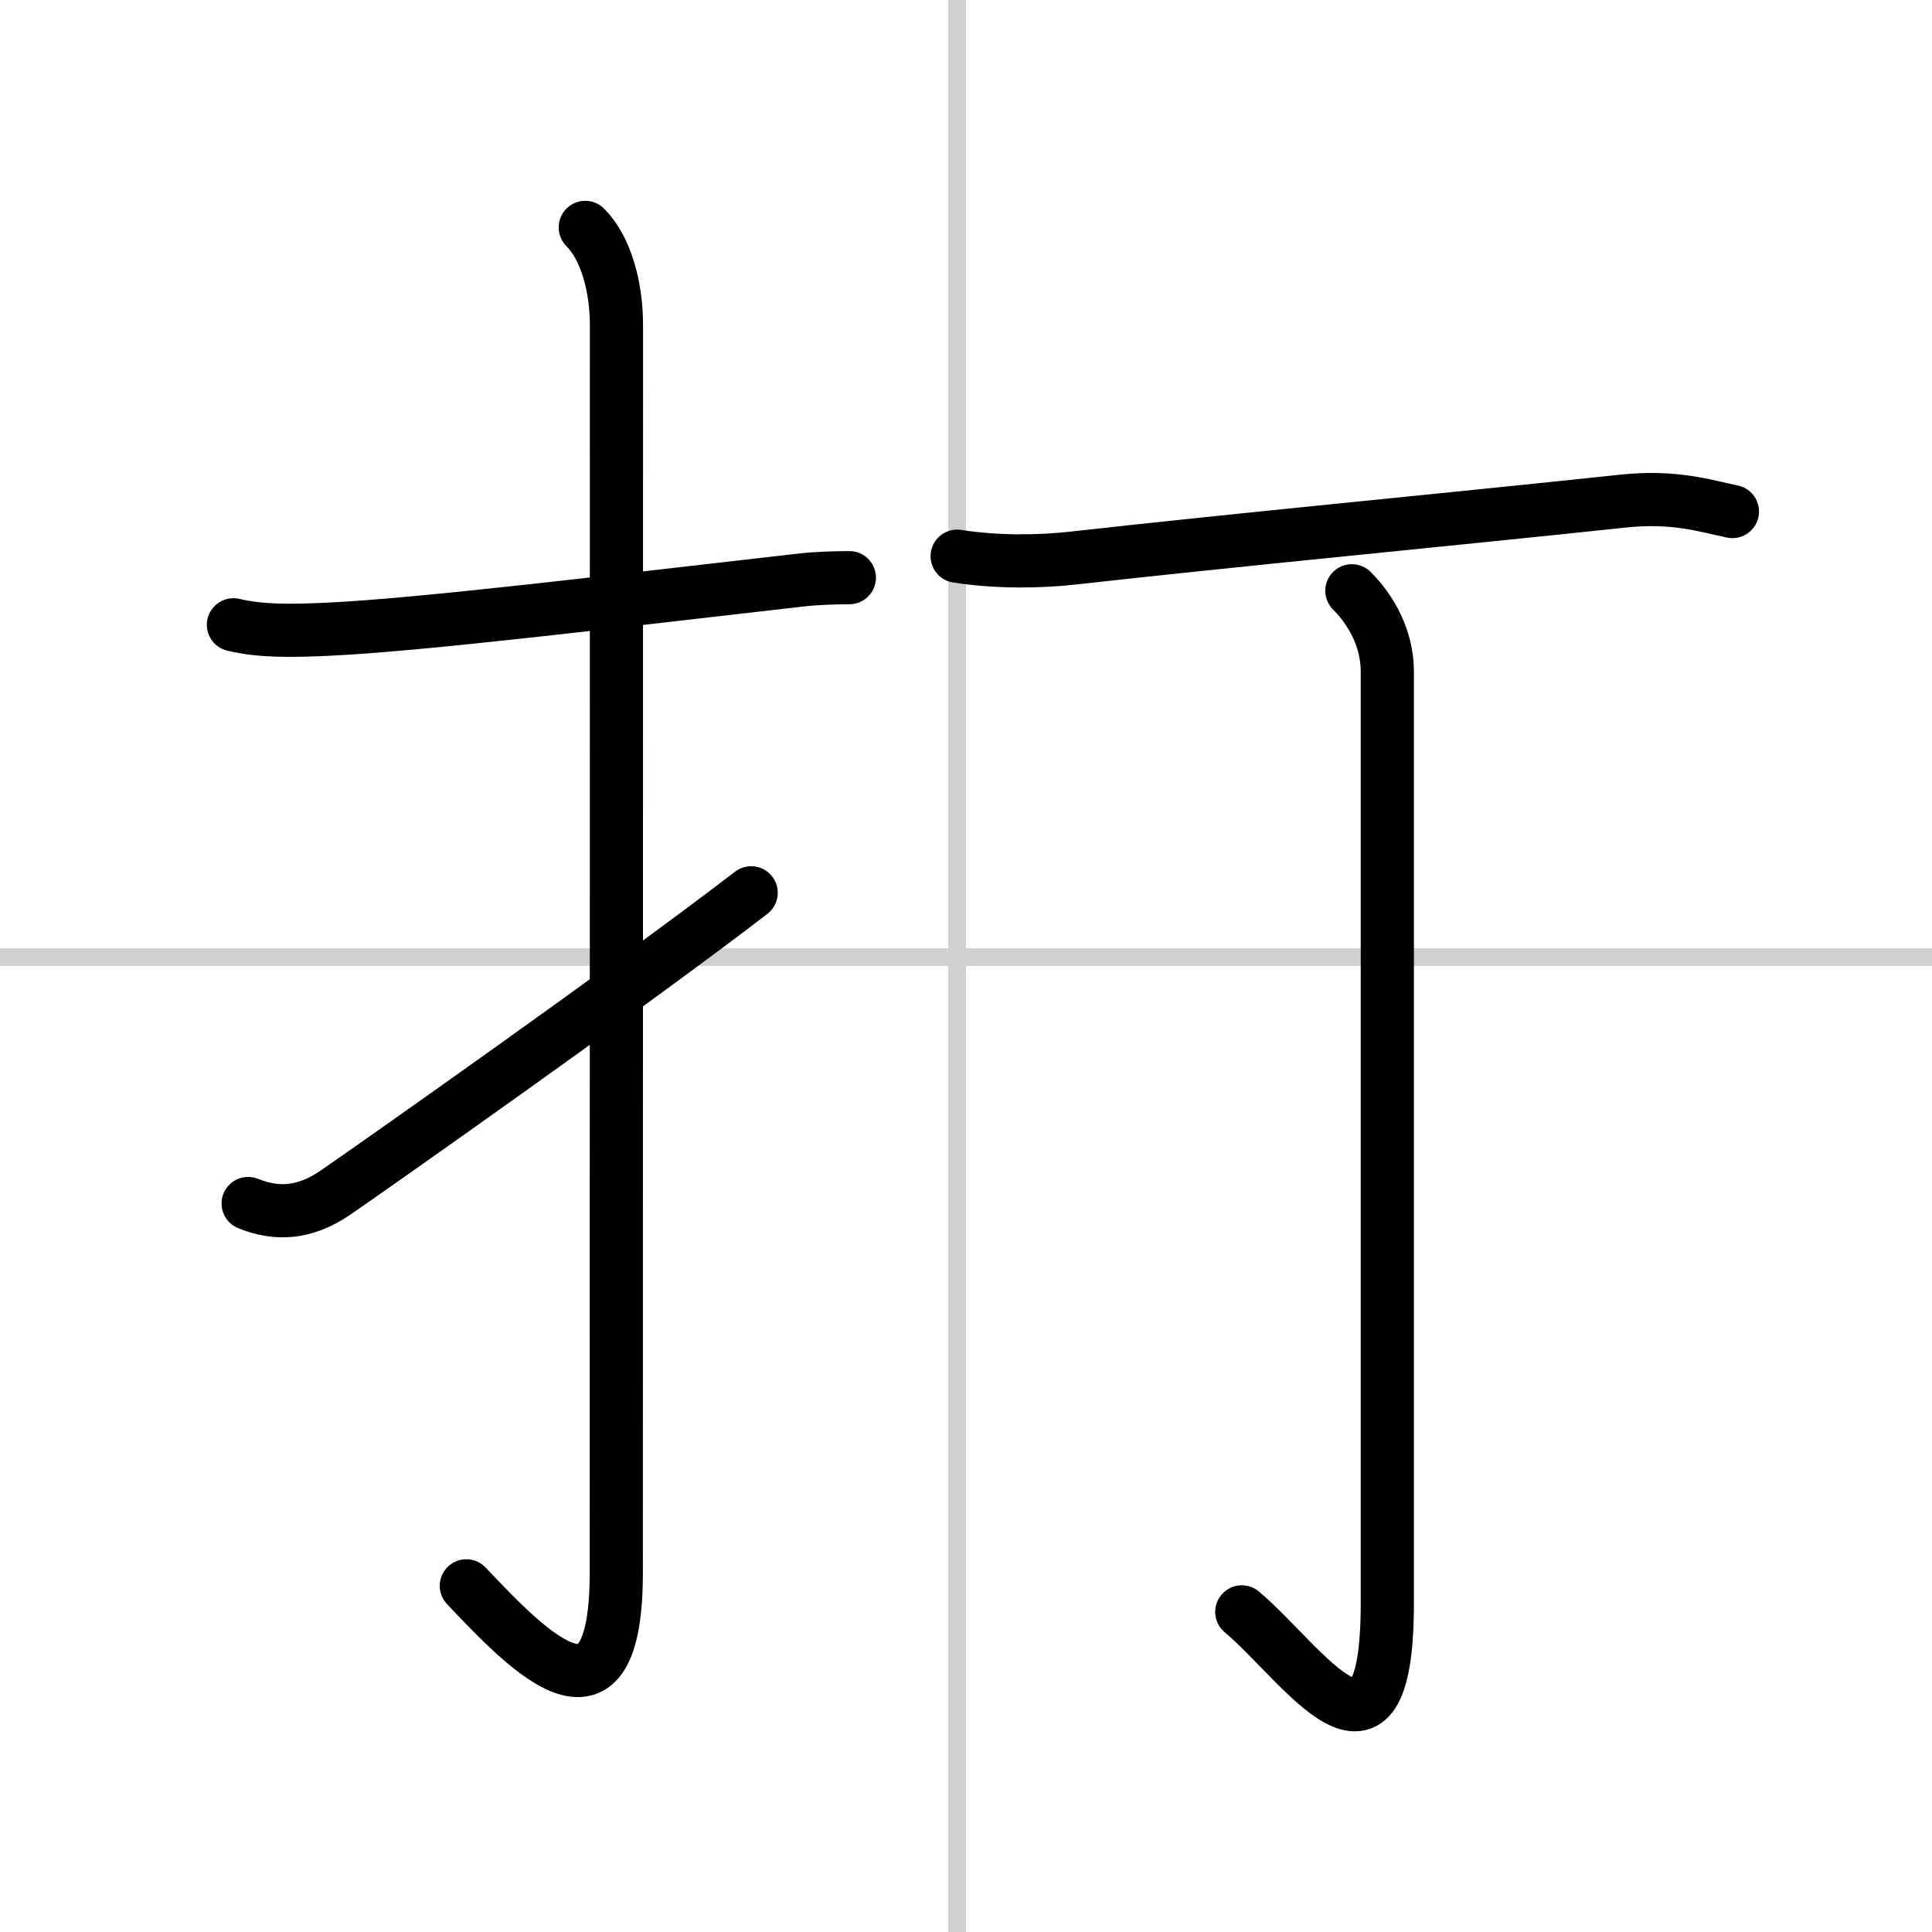
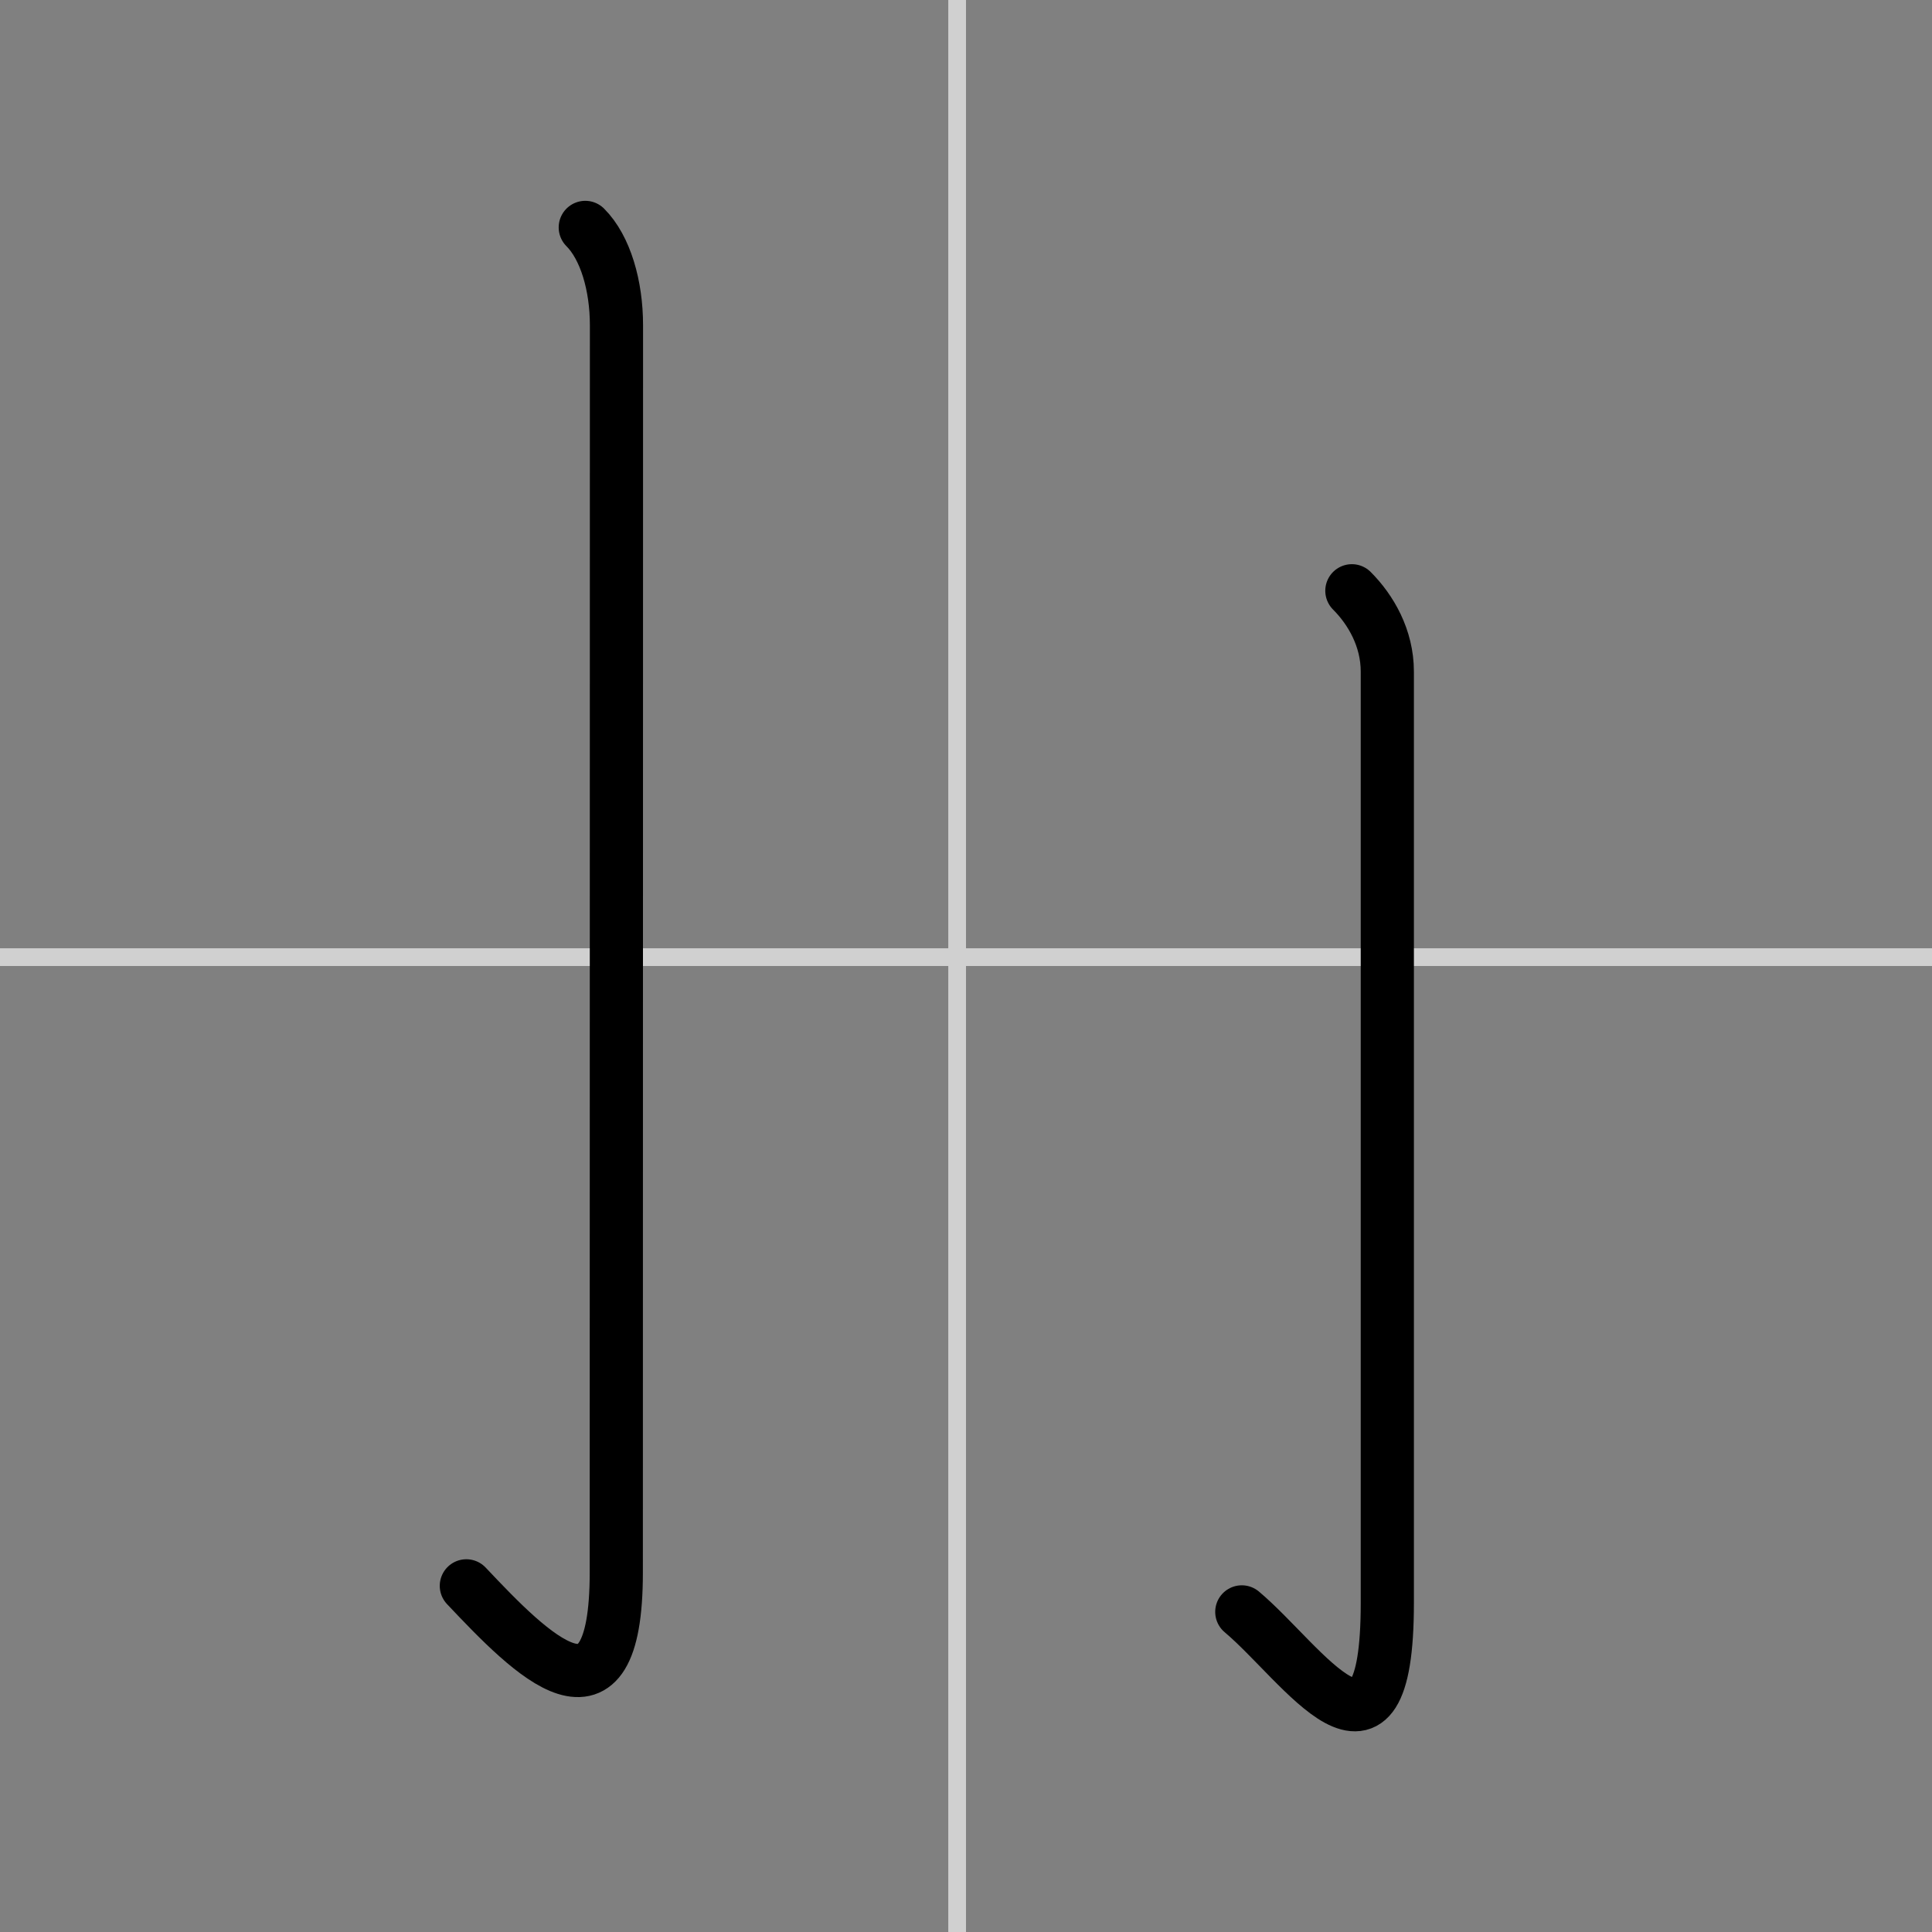
<svg xmlns="http://www.w3.org/2000/svg" width="400" height="400" viewBox="0 0 109 109">
  <rect x="0" y="0" width="109" height="109" fill="#808080" stroke="none" />
  <g fill="none" stroke="#000" stroke-linecap="round" stroke-linejoin="round" stroke-width="3">
-     <rect width="100%" height="100%" fill="#fff" stroke="#fff" />
    <line x1="54" x2="54" y2="109" stroke="#d0d0d0" stroke-width="1" />
    <line x2="109" y1="54" y2="54" stroke="#d0d0d0" stroke-width="1" />
-     <path d="m13.17 35.25c1.58 0.38 3.34 0.34 5.33 0.25 5.38-0.25 16.5-1.62 26.64-2.77 1.04-0.12 1.98-0.13 2.78-0.14" />
    <path d="m33.02 12.83c1.14 1.14 1.76 3.29 1.76 5.52 0 14.56-0.01 65.41-0.01 70.37 0 9.53-4.77 4.66-8.46 0.75" />
-     <path d="m14 67.9c1.61 0.65 3.17 0.58 4.92-0.61 1.64-1.12 16.48-11.55 23.46-16.92" />
-     <path d="m54 31.38c2.38 0.37 4.75 0.3 6.5 0.11 9.46-1.06 21.03-2.15 31.08-3.22 2.91-0.31 4.7 0.29 6.16 0.59" />
    <path d="m76.27 33.33c1.07 1.07 2 2.67 2 4.56v52.55c0 10.94-4.76 3.4-8.21 0.5" />
  </g>
</svg>